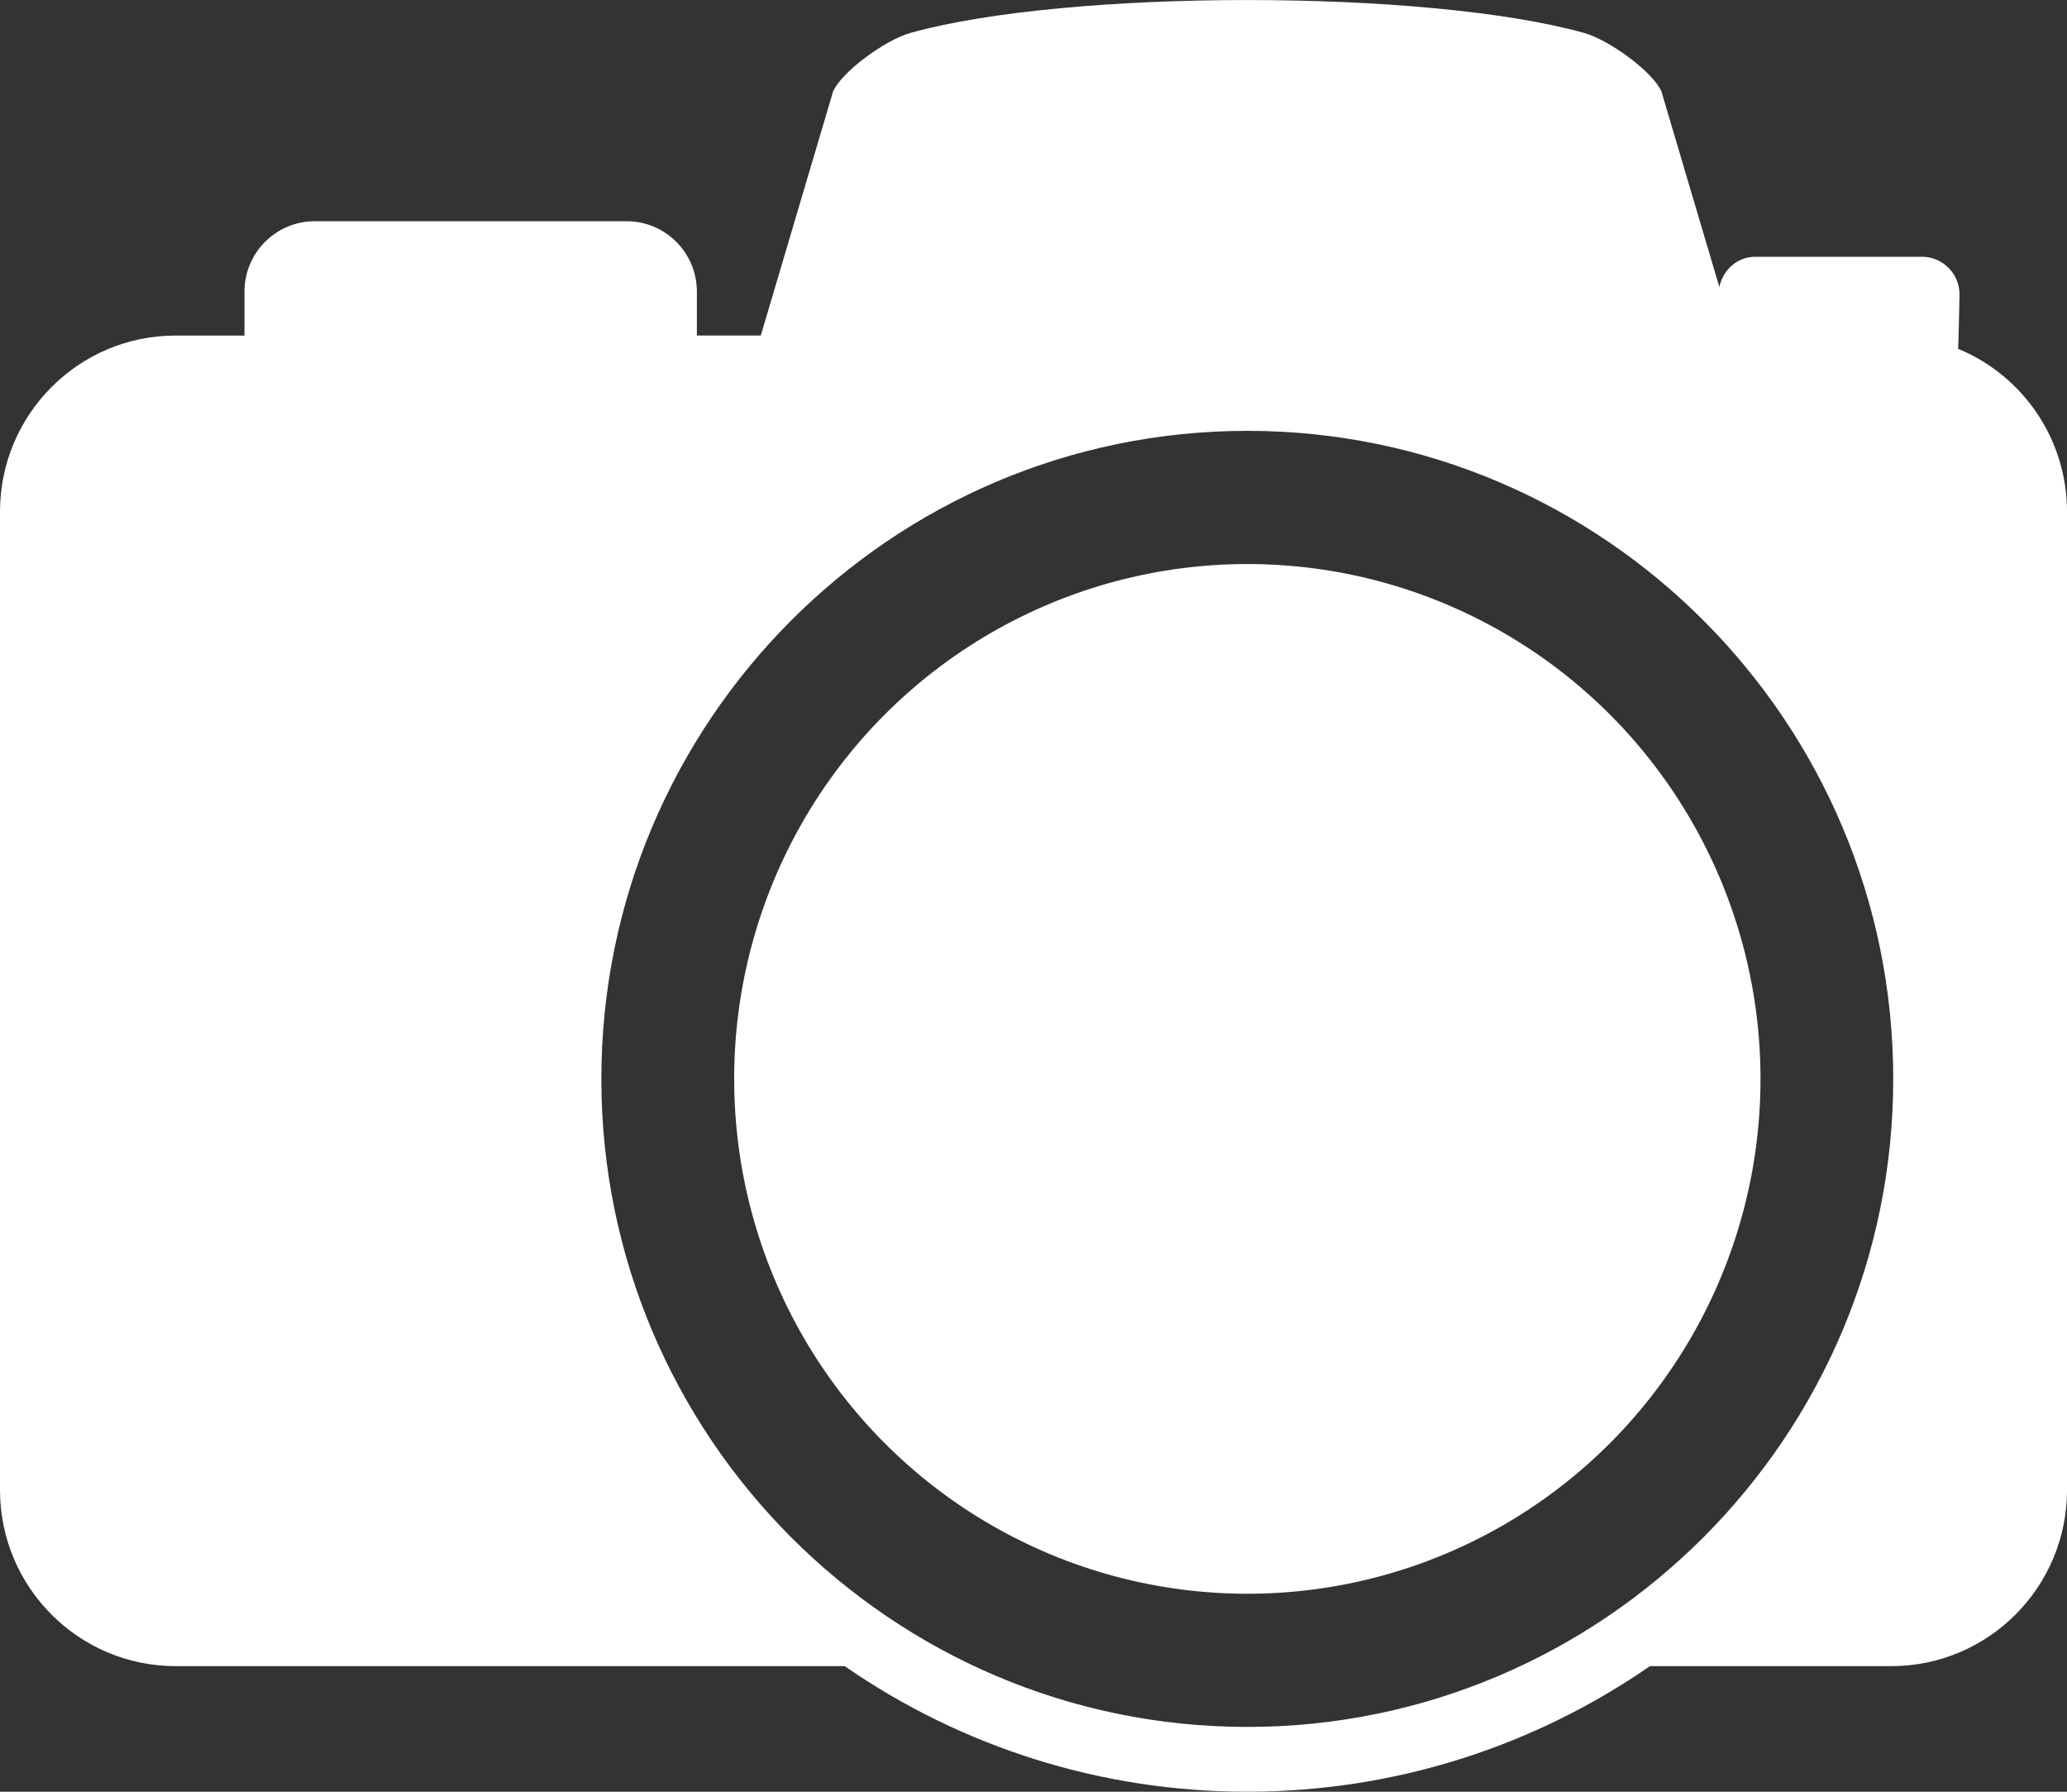
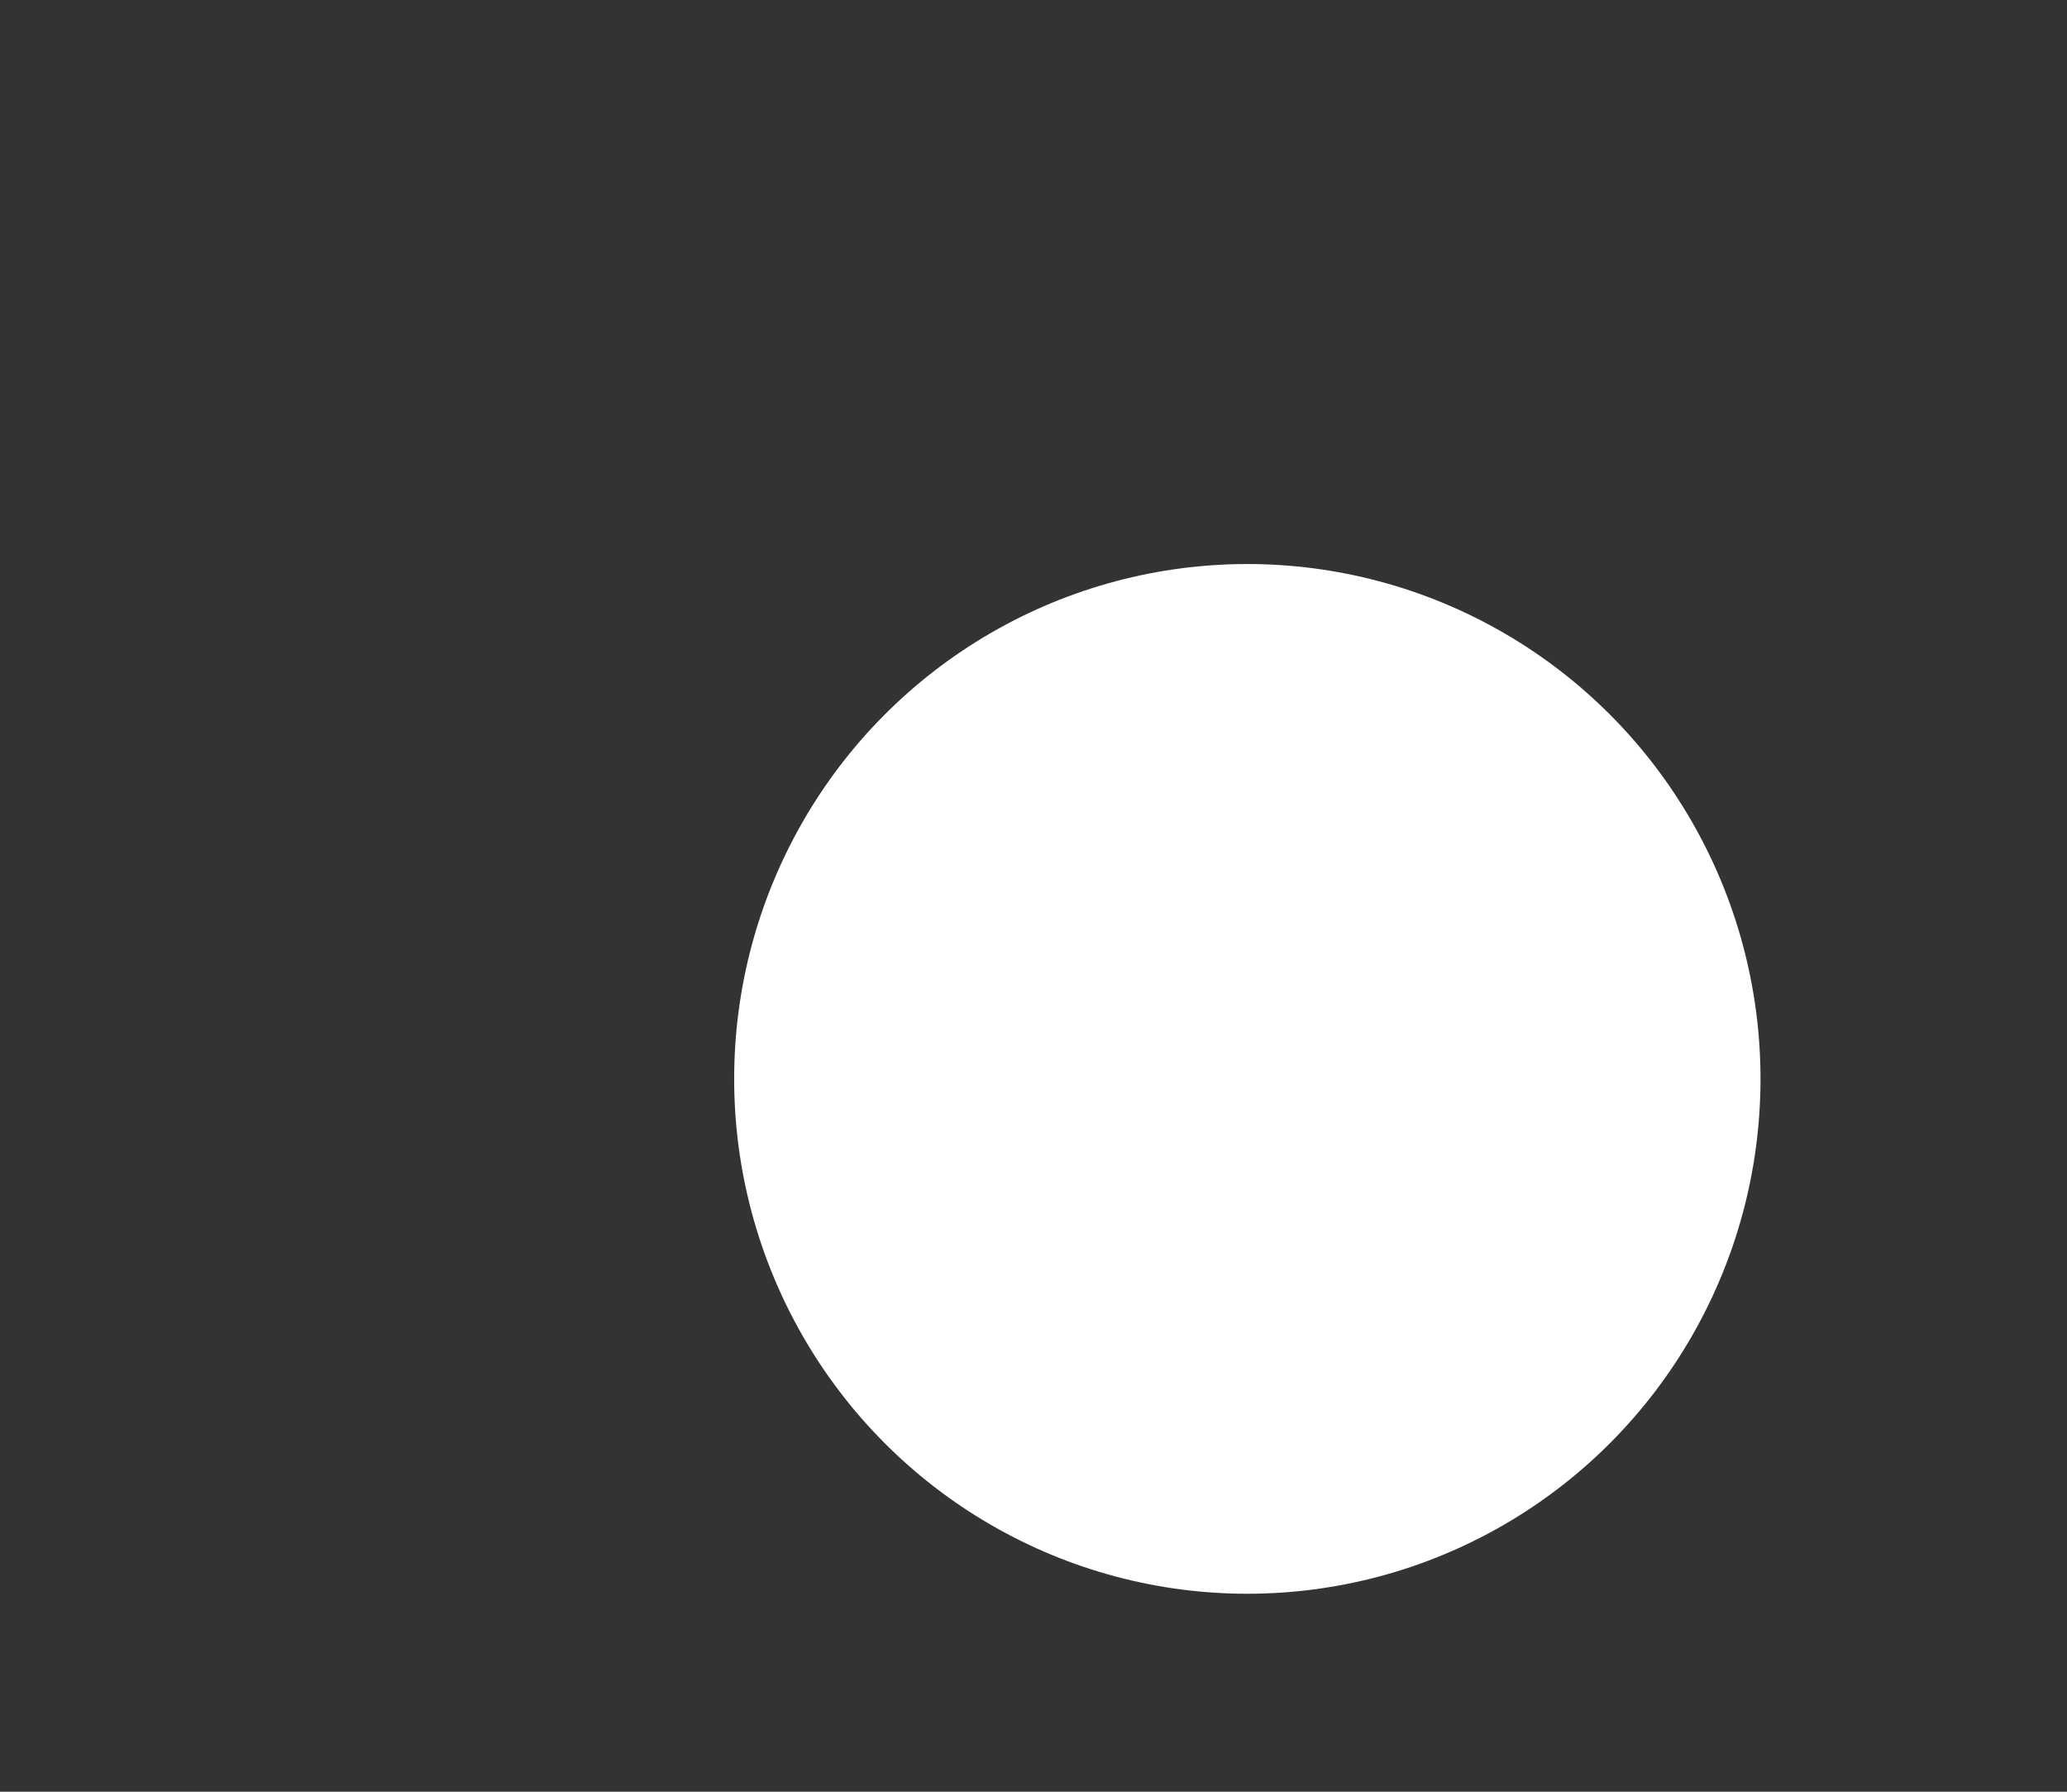
<svg xmlns="http://www.w3.org/2000/svg" id="Layer_1" data-name="Layer 1" viewBox="0 0 750 650">
  <rect x="0" y="0" width="750" height="650" fill="#333333" stroke="none" />
  <defs>
    <style>
      .cls-1 {
        fill: #fff;
      }
    </style>
  </defs>
  <ellipse class="cls-1" cx="452.59" cy="391.4" rx="186.2" ry="186.78" />
-   <path class="cls-1" d="M710.46,126.52c.19-.9.54-19.7.54-19.7,0-7.55-6.09-13.67-13.63-13.67h-60.45c-6.54,0-11.78,4.75-13.06,10.98l-21.04-71.01c-3.19-7.1-18.81-18.62-28.19-21.22-28.63-7.94-75.36-11.89-122.06-11.89s-93.46,3.95-122.1,11.89c-9.36,2.6-25,14.13-28.17,21.22l-26.25,88.6h-23.19v-15.91c.01-14.1-11.4-25.54-25.5-25.56h-113.16c-14.09.01-25.5,11.45-25.49,25.54v.03s0,15.91,0,15.91h-24.96C28.55,121.71,0,150.35,0,185.65v354.87c0,35.29,28.54,63.92,63.75,63.92h242.74c42.92,29.73,93.89,45.62,146.1,45.55,54.24,0,104.55-16.84,146.09-45.55h87.58c35.2,0,63.75-28.64,63.75-63.92V185.65c0-25.9-15.6-49.24-39.54-59.12M452.59,626.49c-129.25,0-234.39-105.45-234.39-235.09s105.14-235.1,234.39-235.1,234.36,105.46,234.36,235.1-105.14,235.09-234.36,235.09" />
</svg>